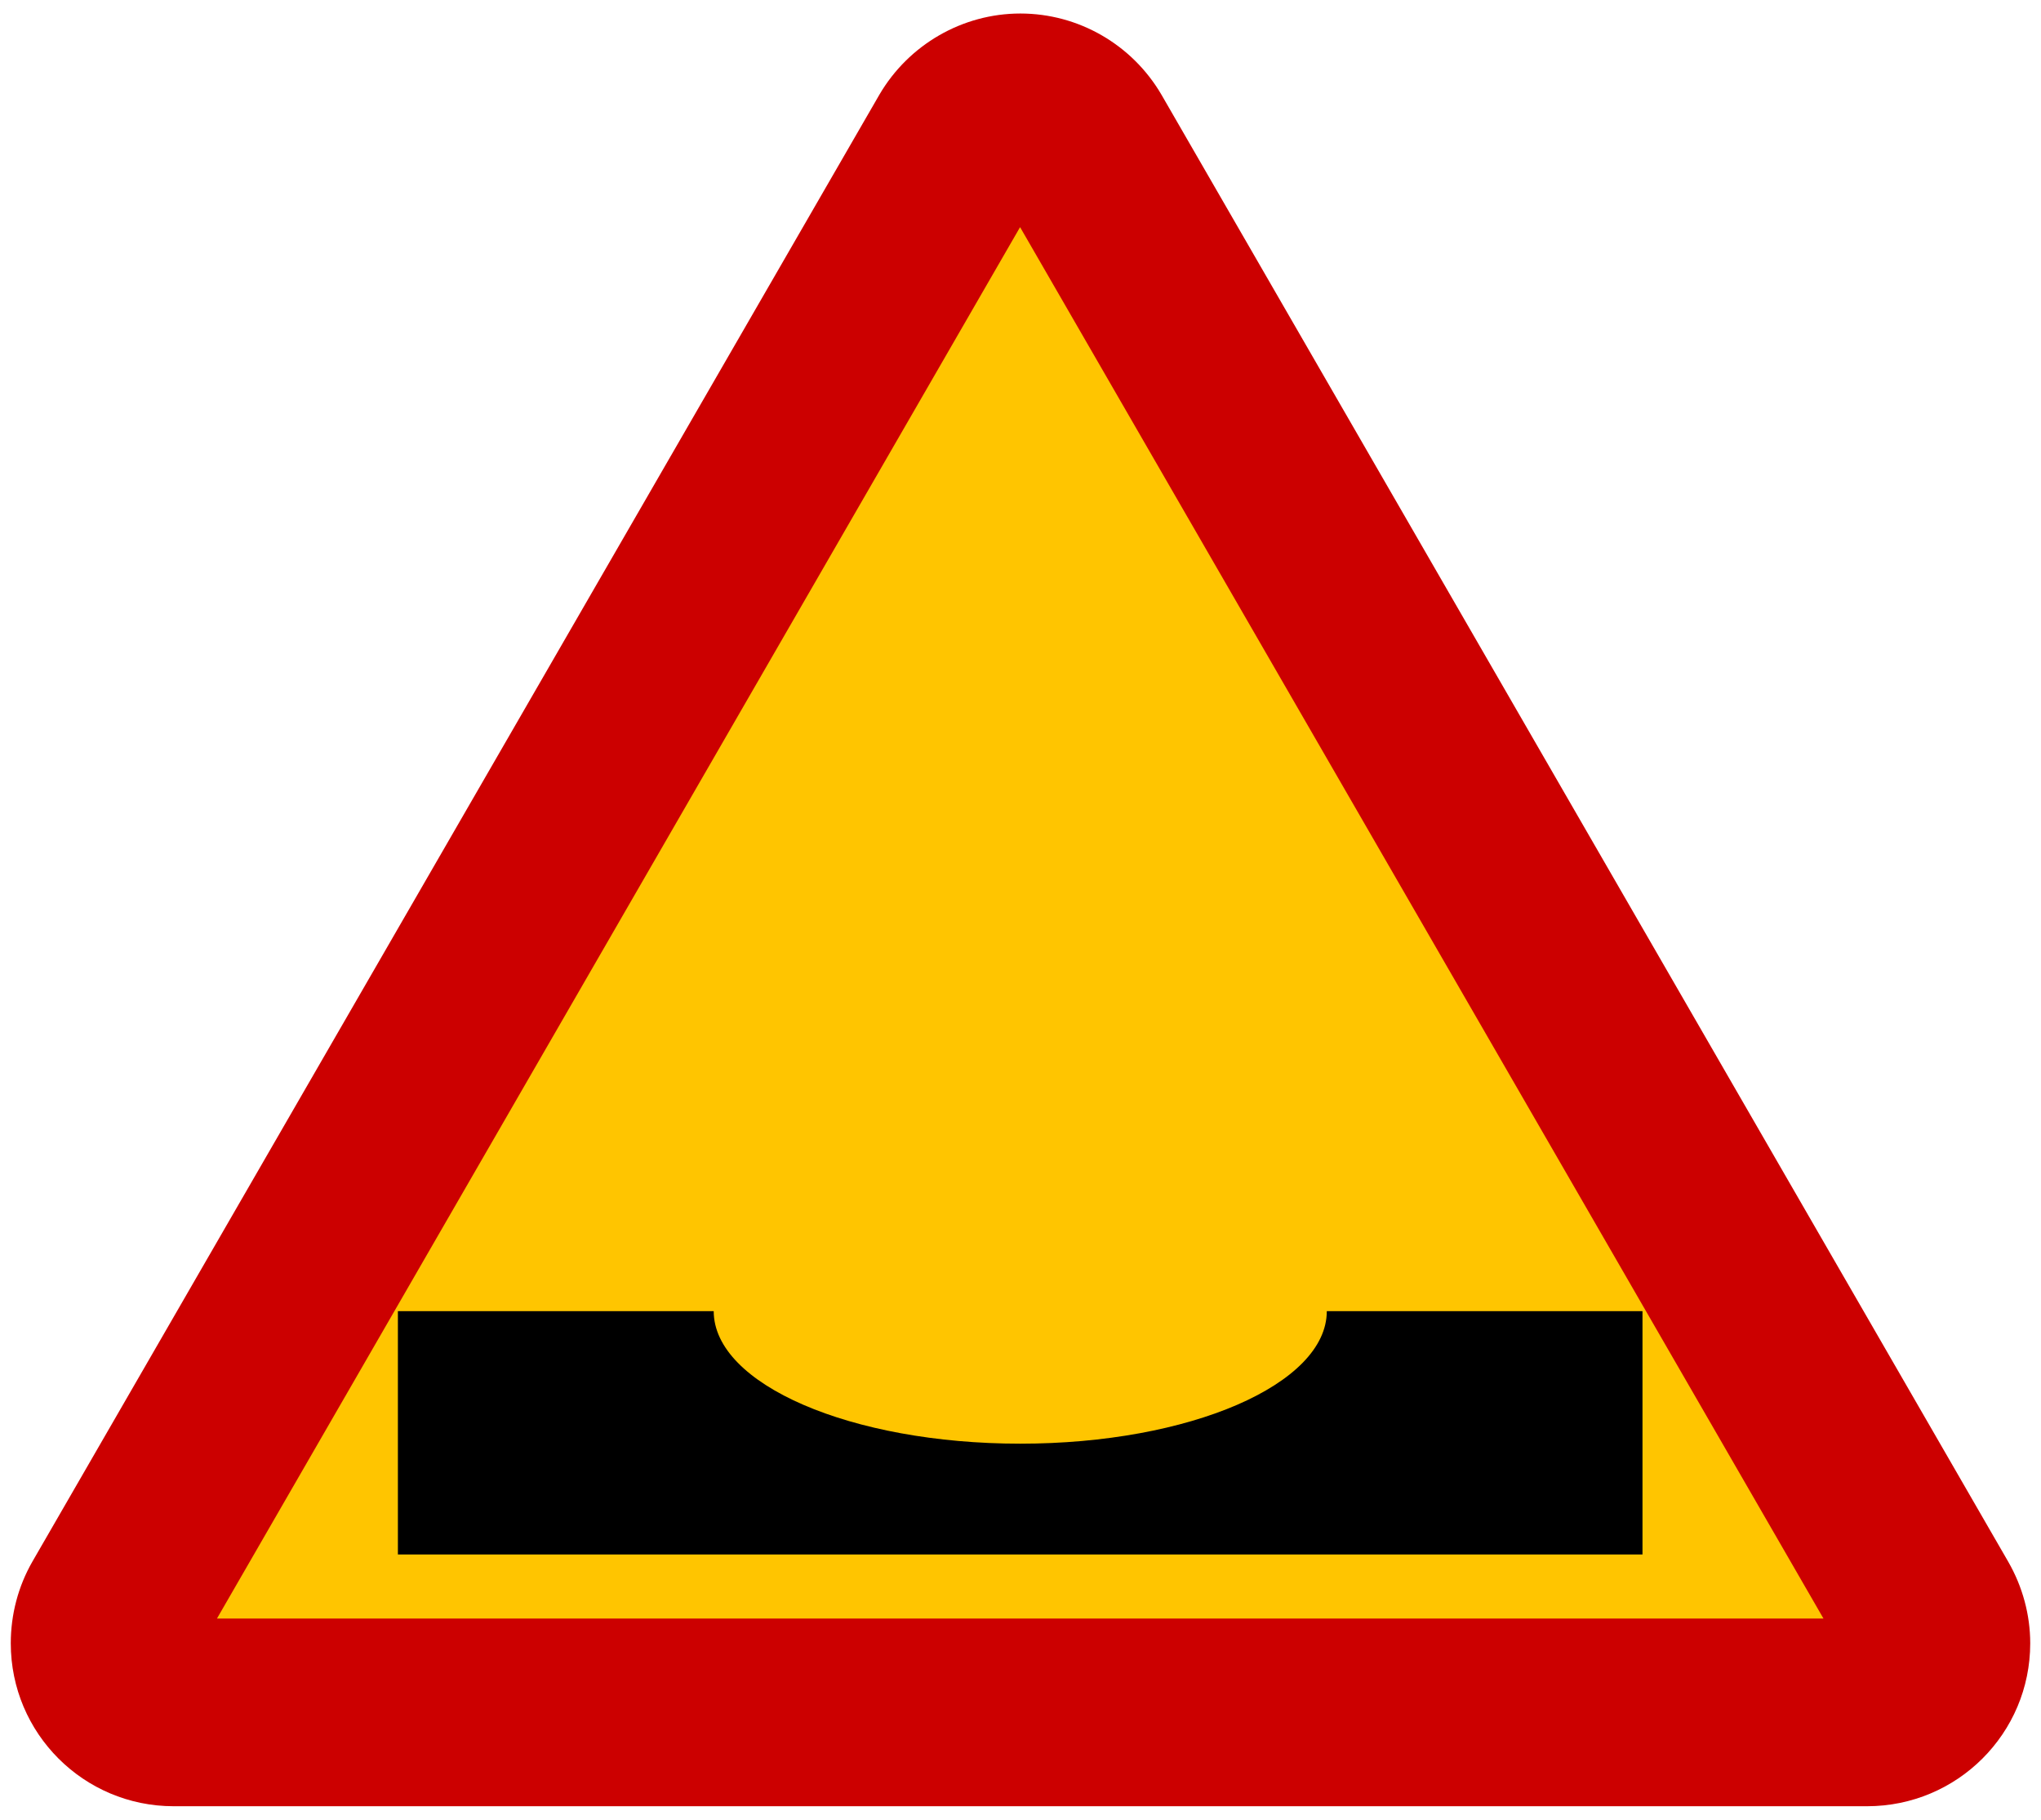
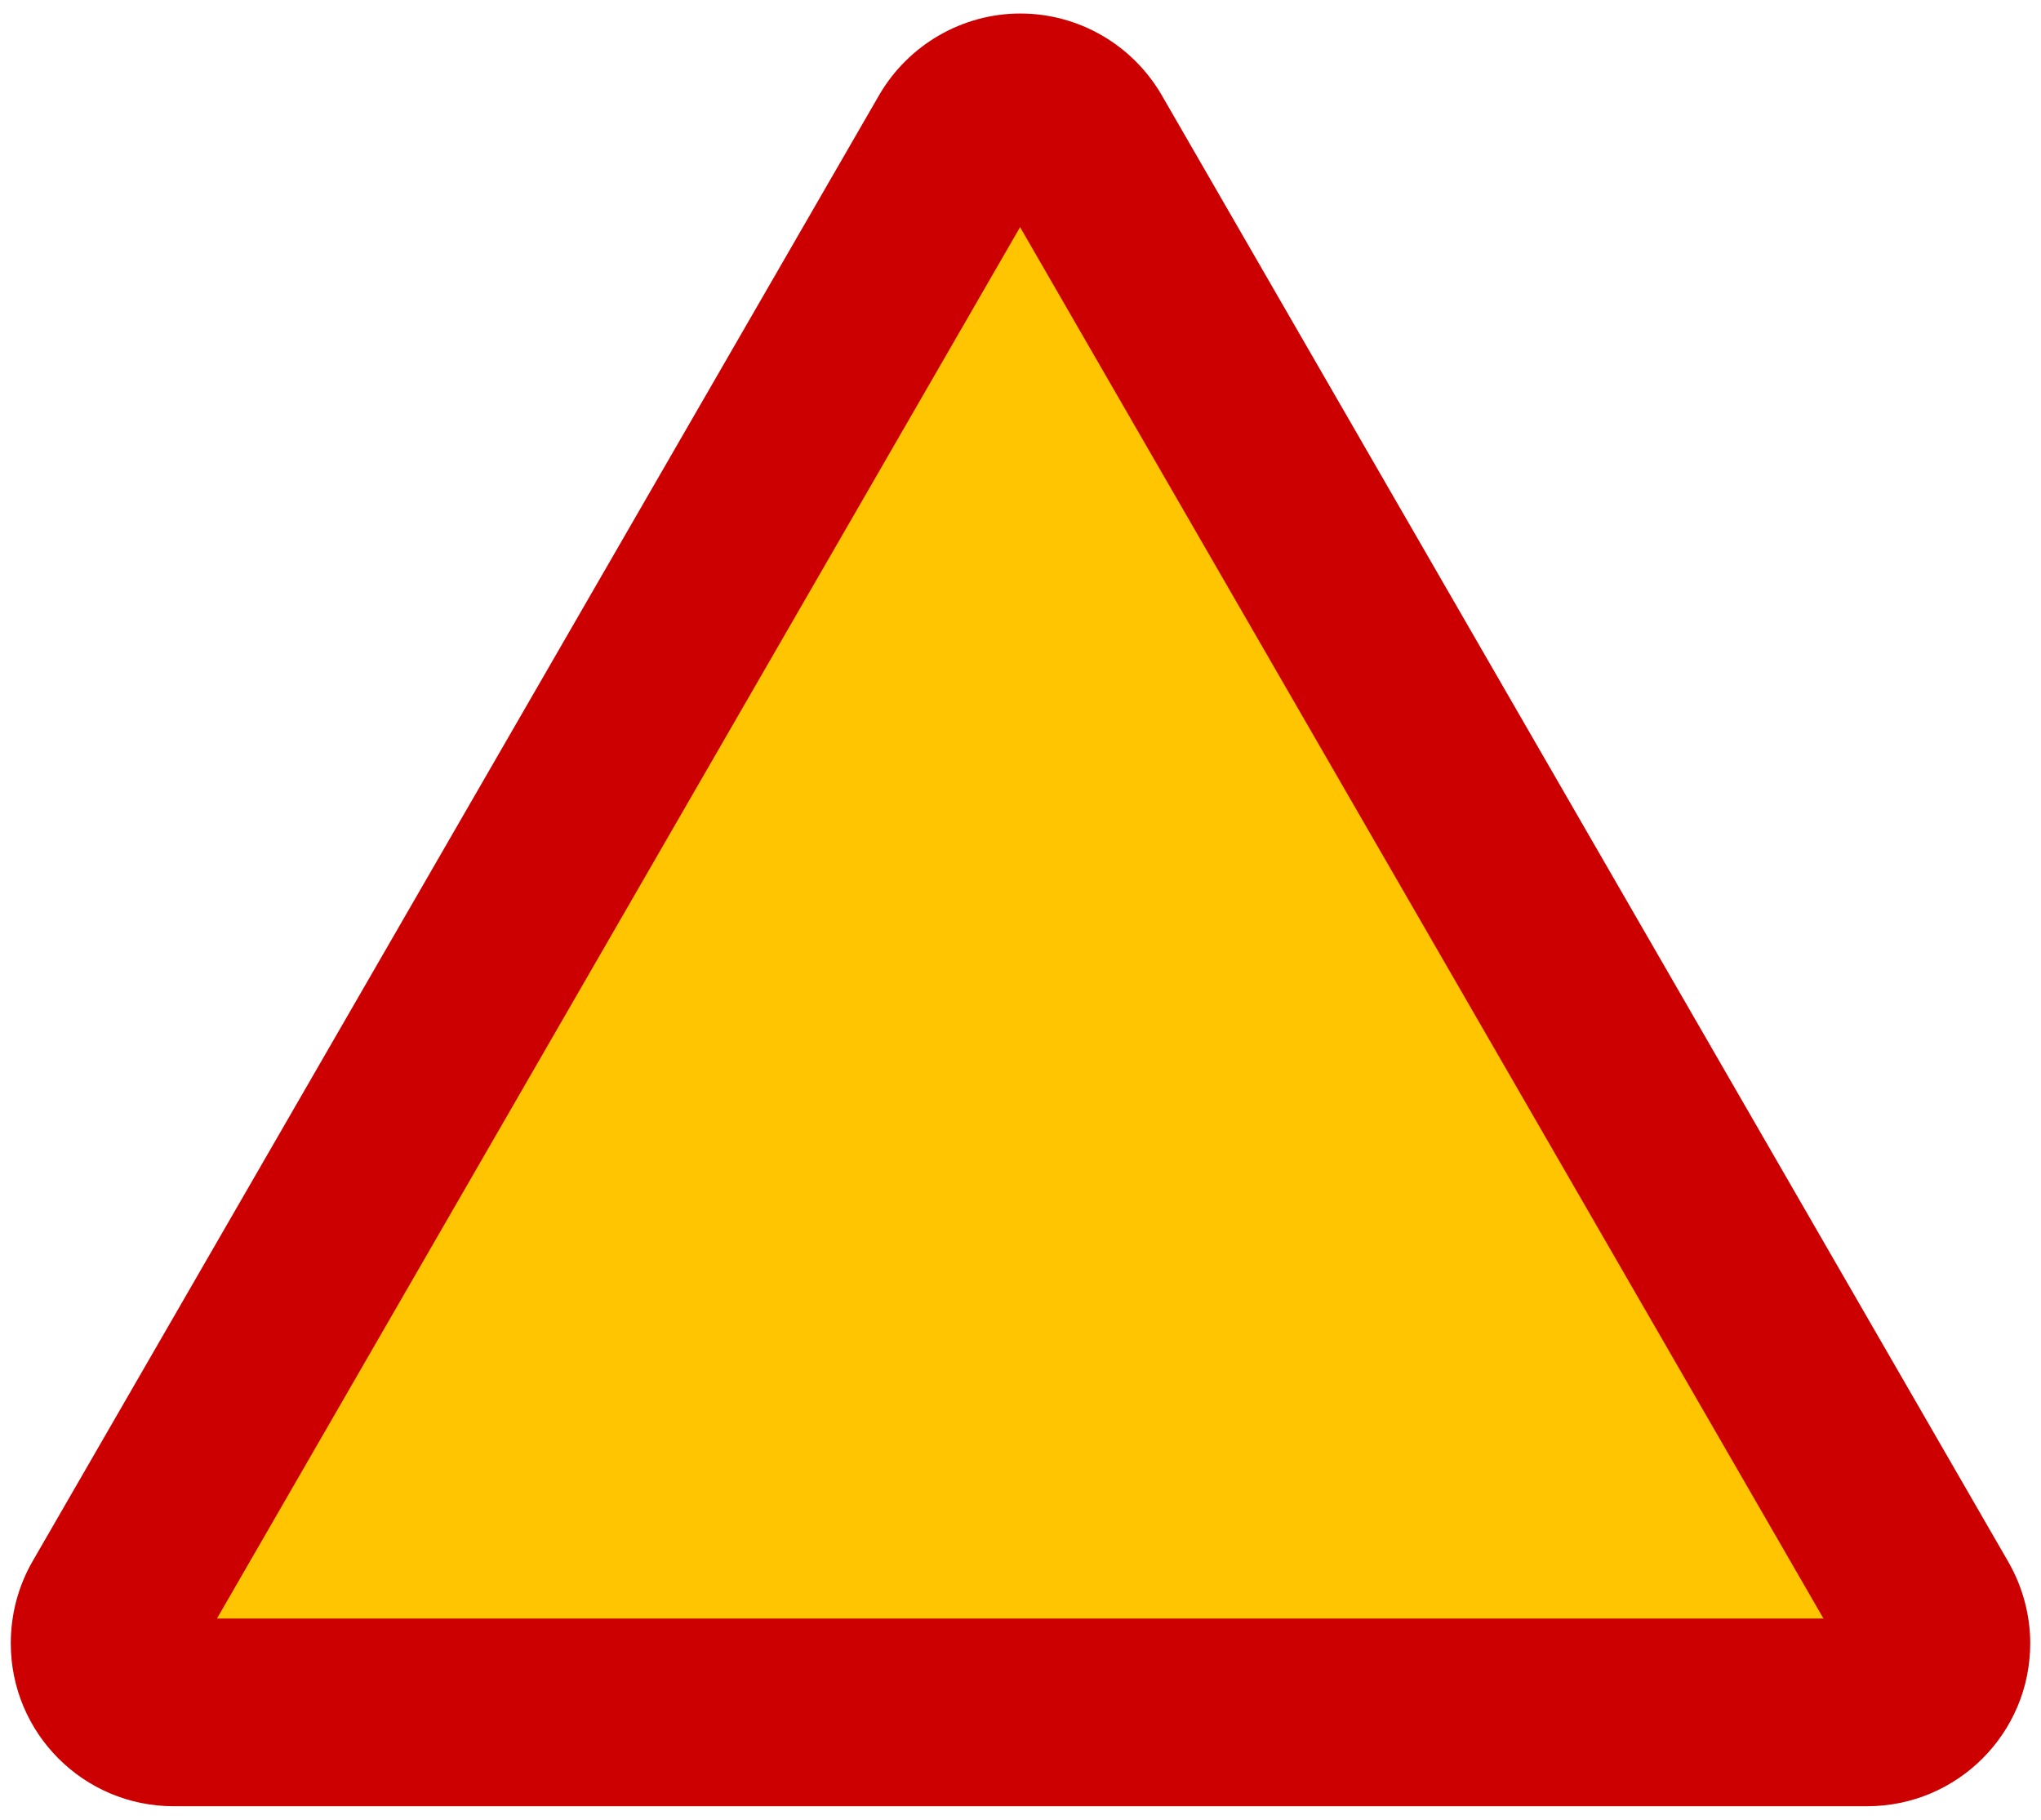
<svg xmlns="http://www.w3.org/2000/svg" xmlns:ns1="http://www.inkscape.org/namespaces/inkscape" xmlns:ns2="http://sodipodi.sourceforge.net/DTD/sodipodi-0.dtd" version="1.1" id="Layer_1" x="0px" y="0px" width="516px" height="460px" viewBox="0 0 516 460" enable-background="new 0 0 516 460" xml:space="preserve" ns1:version="0.48.1 " ns2:docname="ZZ1.svg">
  <defs id="defs15" />
  <ns2:namedview pagecolor="#ffffff" bordercolor="#666666" borderopacity="1" objecttolerance="10" gridtolerance="10" guidetolerance="10" ns1:pageopacity="0" ns1:pageshadow="2" ns1:window-width="1280" ns1:window-height="1004" id="namedview13" showgrid="false" ns1:zoom="0.5673913" ns1:cx="258" ns1:cy="230" ns1:window-x="-8" ns1:window-y="-8" ns1:window-maximized="1" ns1:current-layer="Layer_1" />
  <g id="g3">
    <path fill="#ED171F" d="M293.676,24.008c-7.416-12.744-21.023-20.592-35.711-20.592c-14.616,0-28.225,7.848-35.641,20.52   L8.196,394.736c-3.6,6.266-5.472,13.394-5.472,20.664c0,22.752,18.432,41.186,41.184,41.186H472.02   c22.824,0,41.257-18.434,41.257-41.186c0-7.2-1.943-14.328-5.543-20.592L293.676,24.008z" id="path5" style="fill:#cc0000;fill-opacity:1" />
    <polygon fill="#FEB82F" points="54.853,409.136 257.893,57.416 461.004,409.136  " id="polygon7" style="fill:#ffc500;fill-opacity:1" />
-     <path style="fill:#000000" d="M 100.594 331.438 L 100.594 392.938 L 415.25 392.938 L 415.25 331.438 L 335.438 331.438 C 335.438 349.939 300.74 364.938 257.938 364.938 C 215.135 364.938 180.438 349.939 180.438 331.438 L 100.594 331.438 z " id="rect9" />
  </g>
</svg>